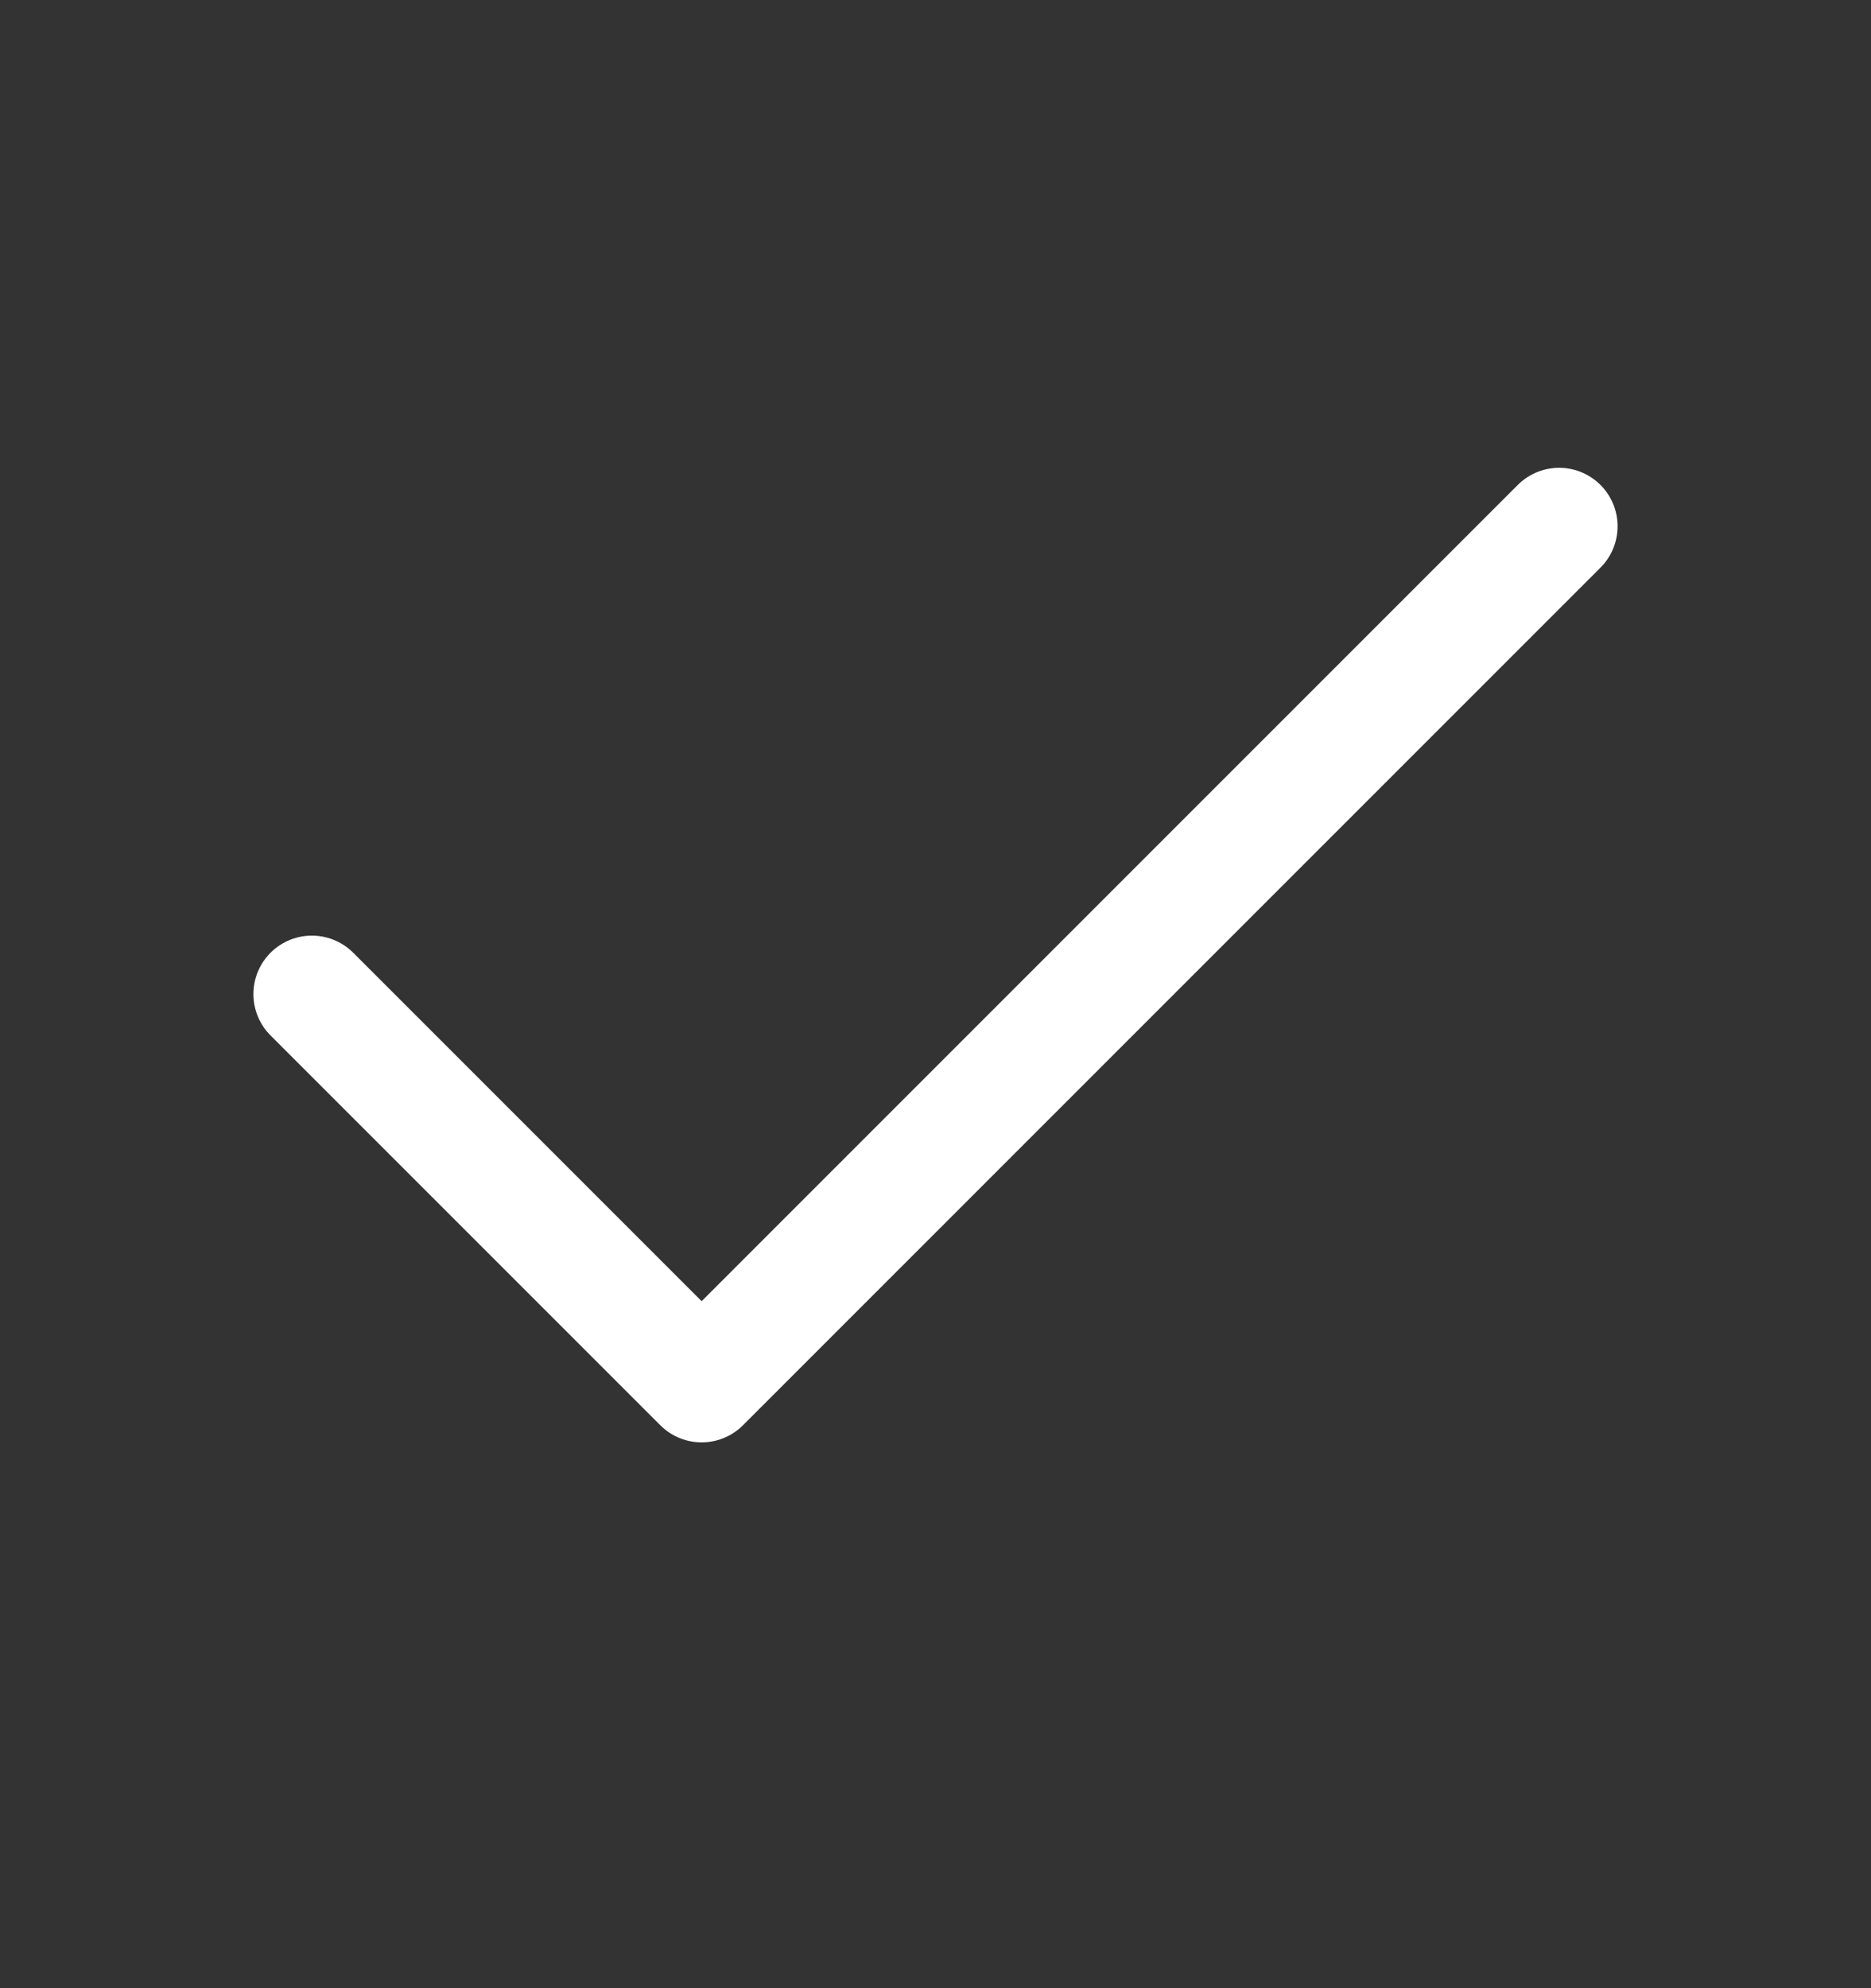
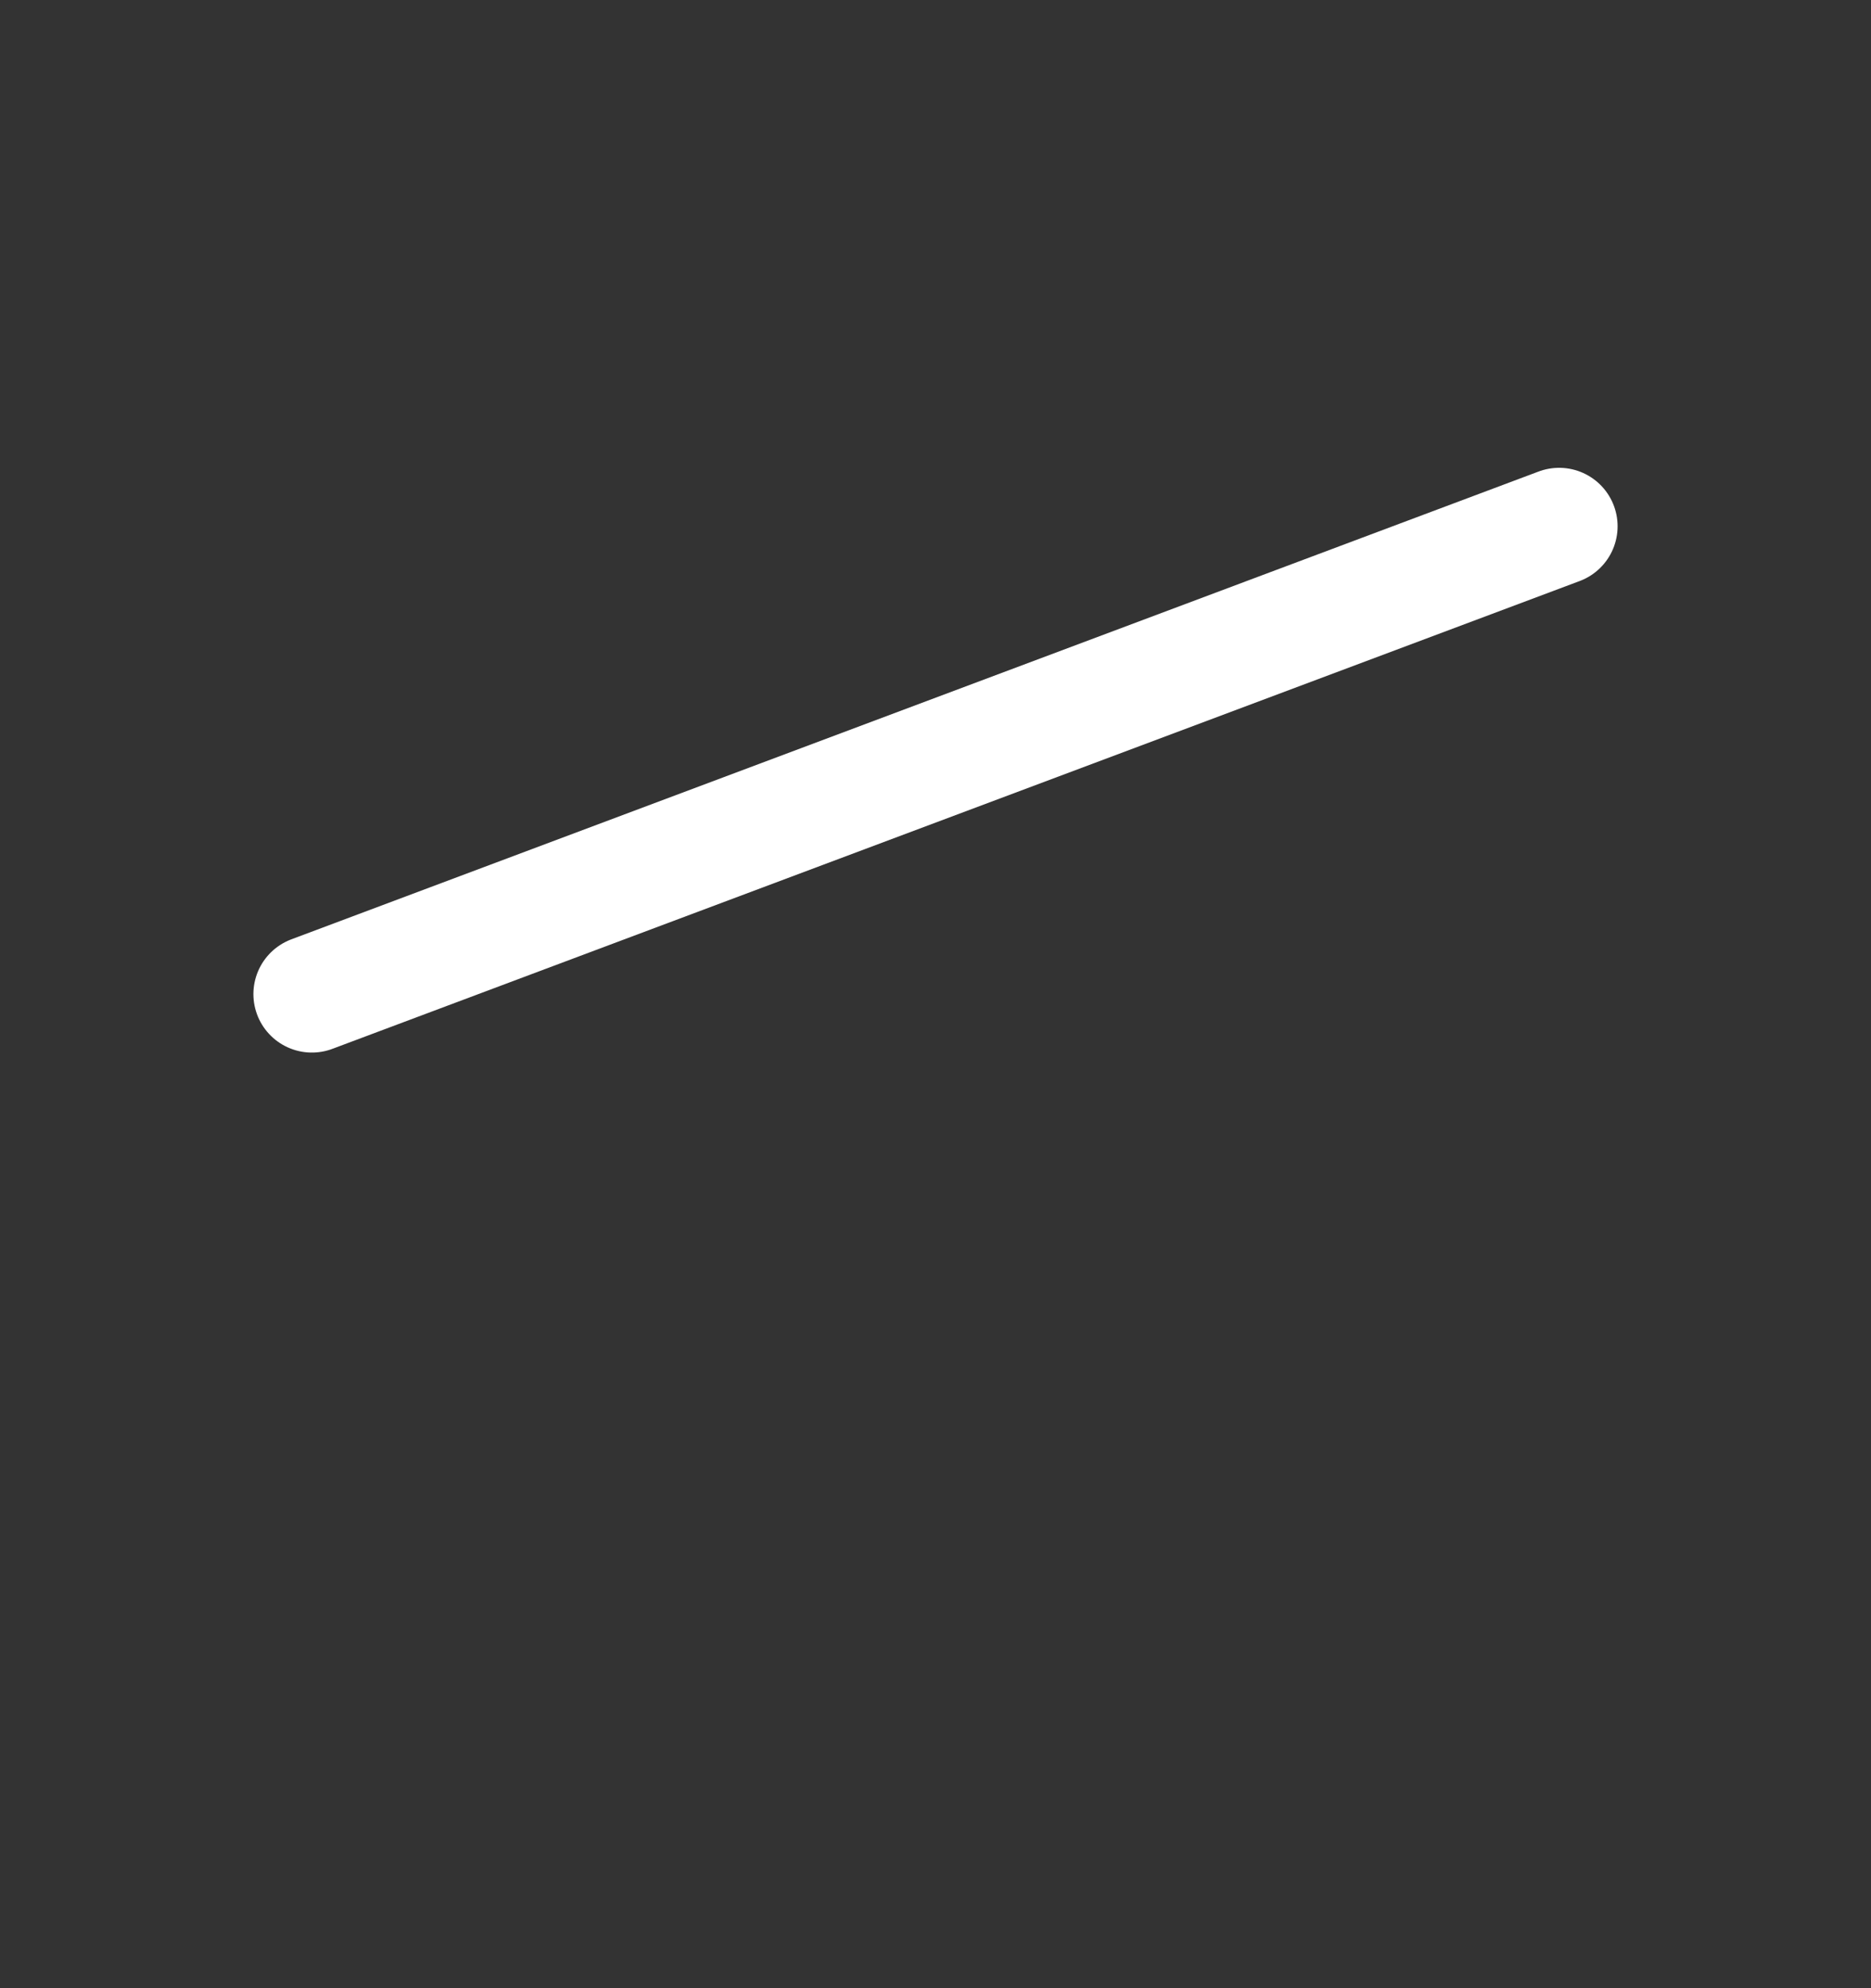
<svg xmlns="http://www.w3.org/2000/svg" width="16" height="17" viewBox="0 0 16 17" fill="none">
  <rect x="0" y="0" width="16" height="17" fill="#333333" stroke="none" />
-   <path d="M13.333 4.5L6 11.833L2.667 8.5" stroke="white" stroke-linecap="round" stroke-linejoin="round" />
+   <path d="M13.333 4.5L2.667 8.5" stroke="white" stroke-linecap="round" stroke-linejoin="round" />
</svg>